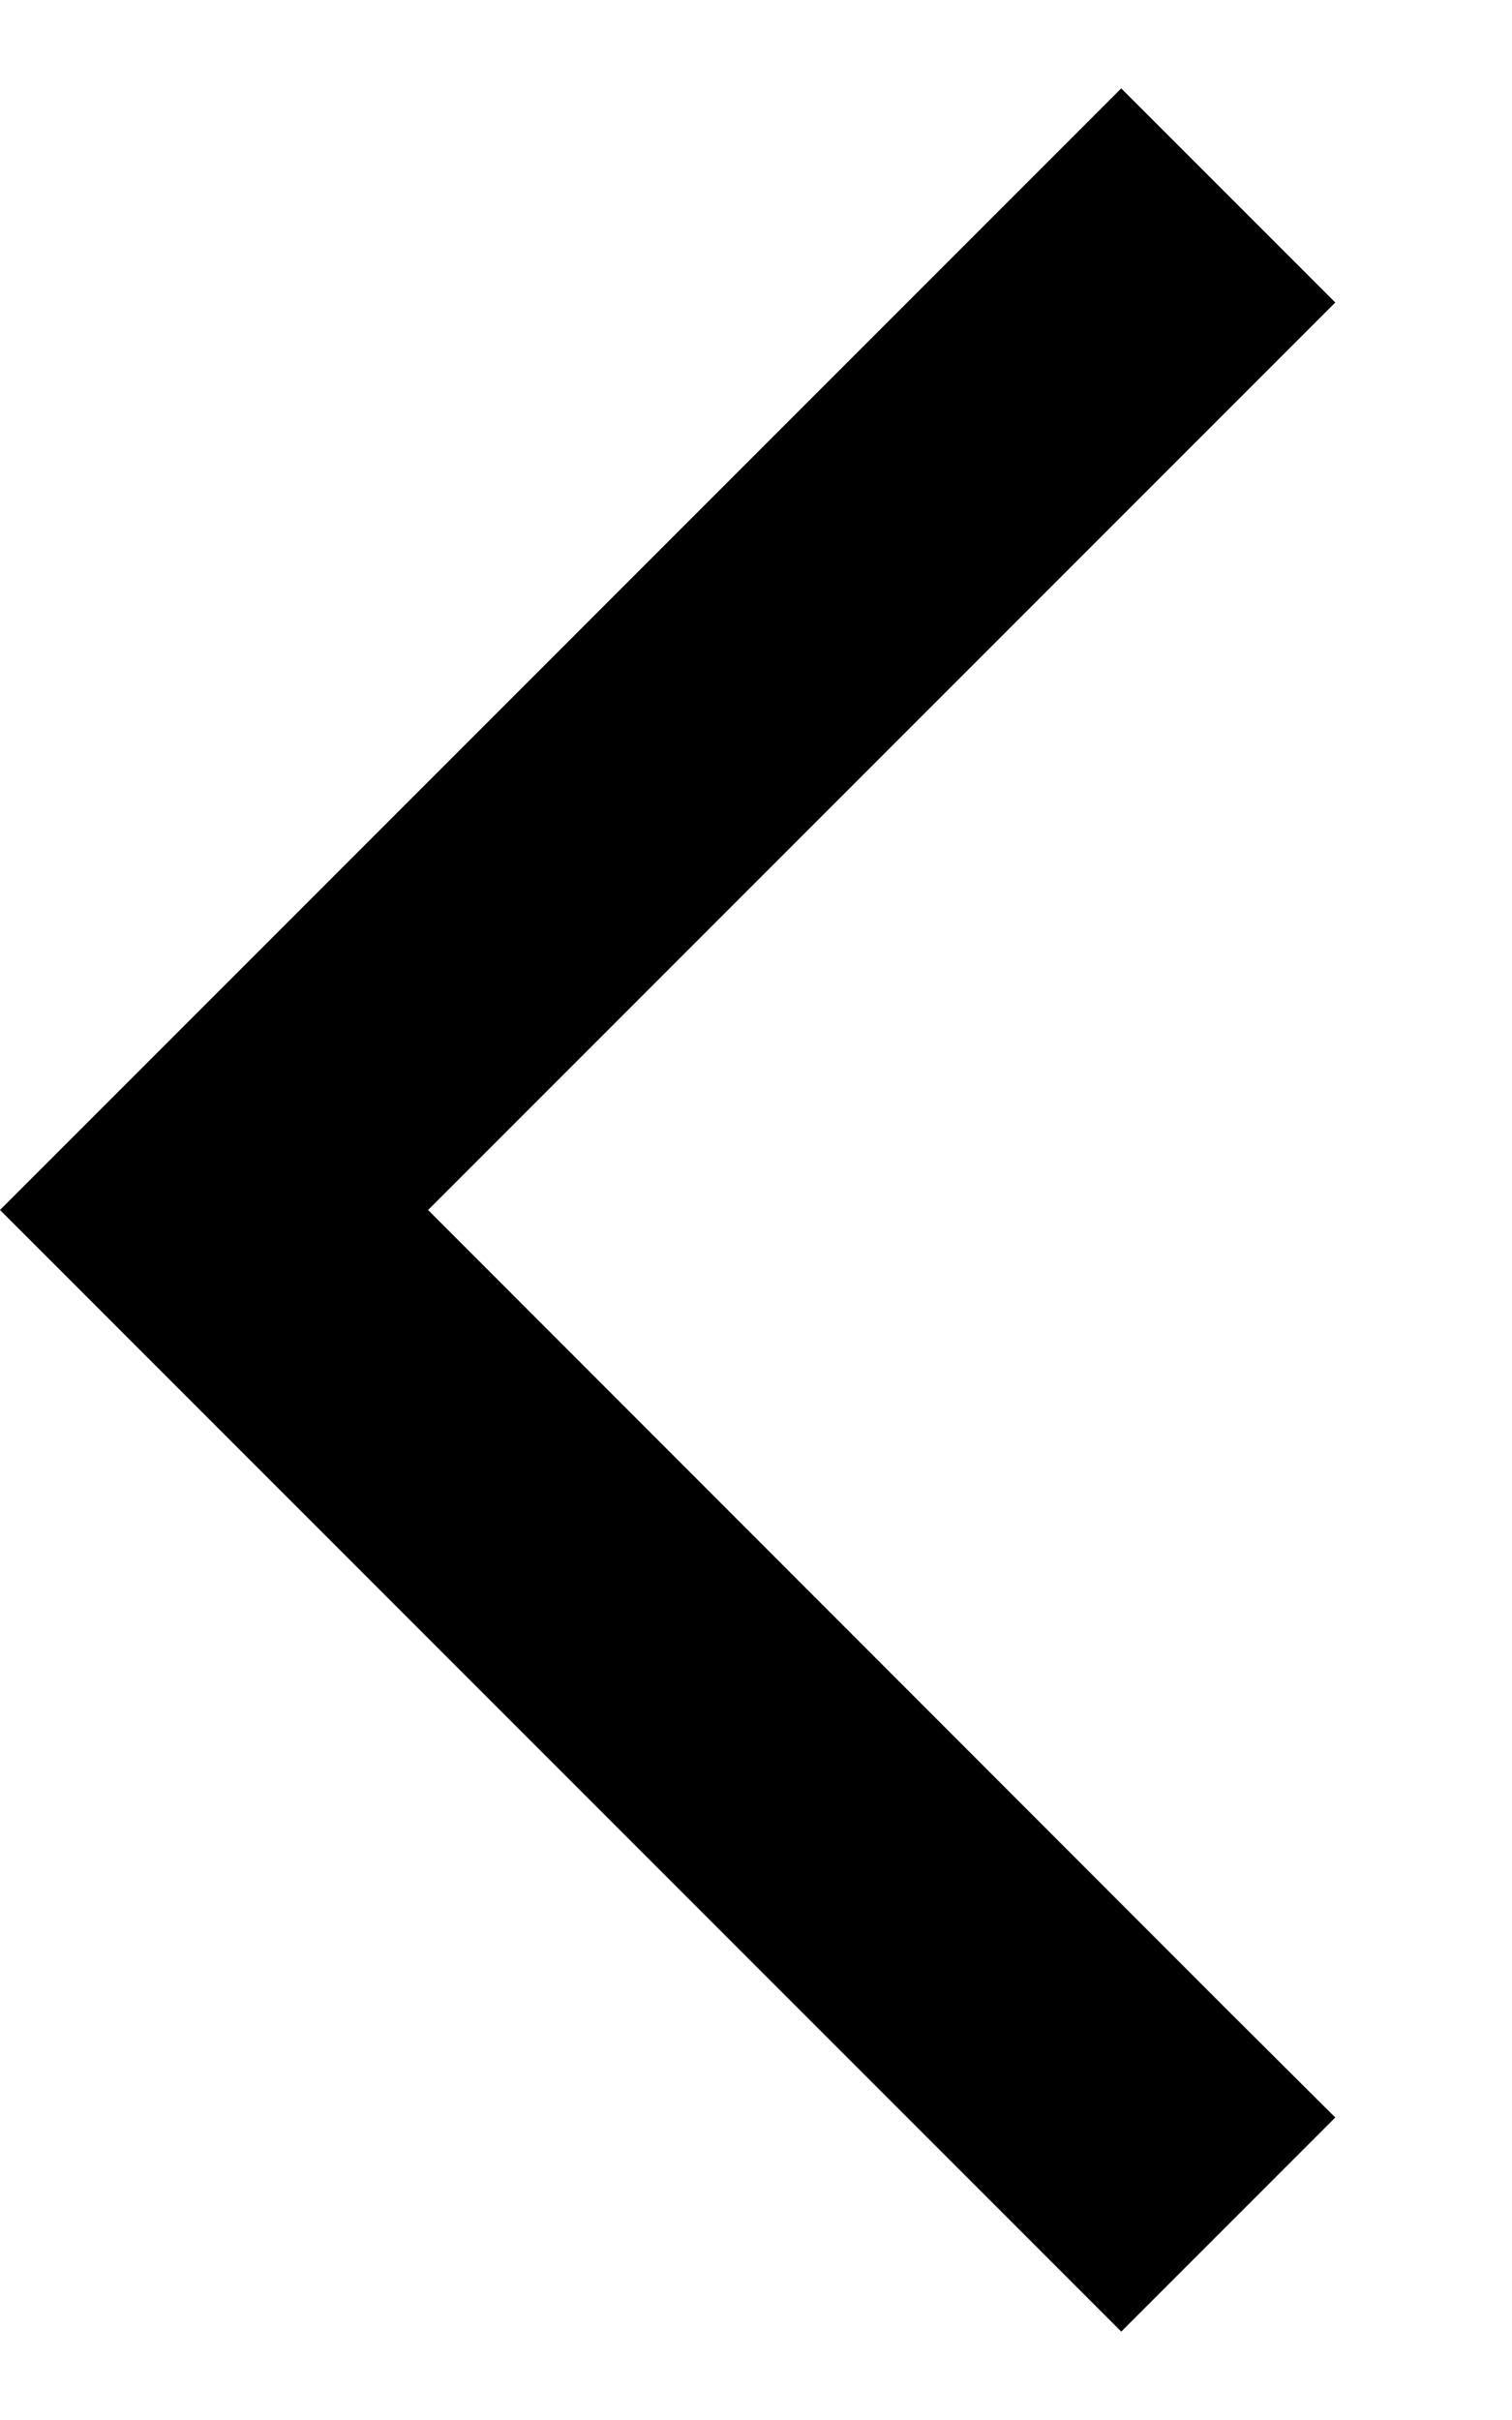
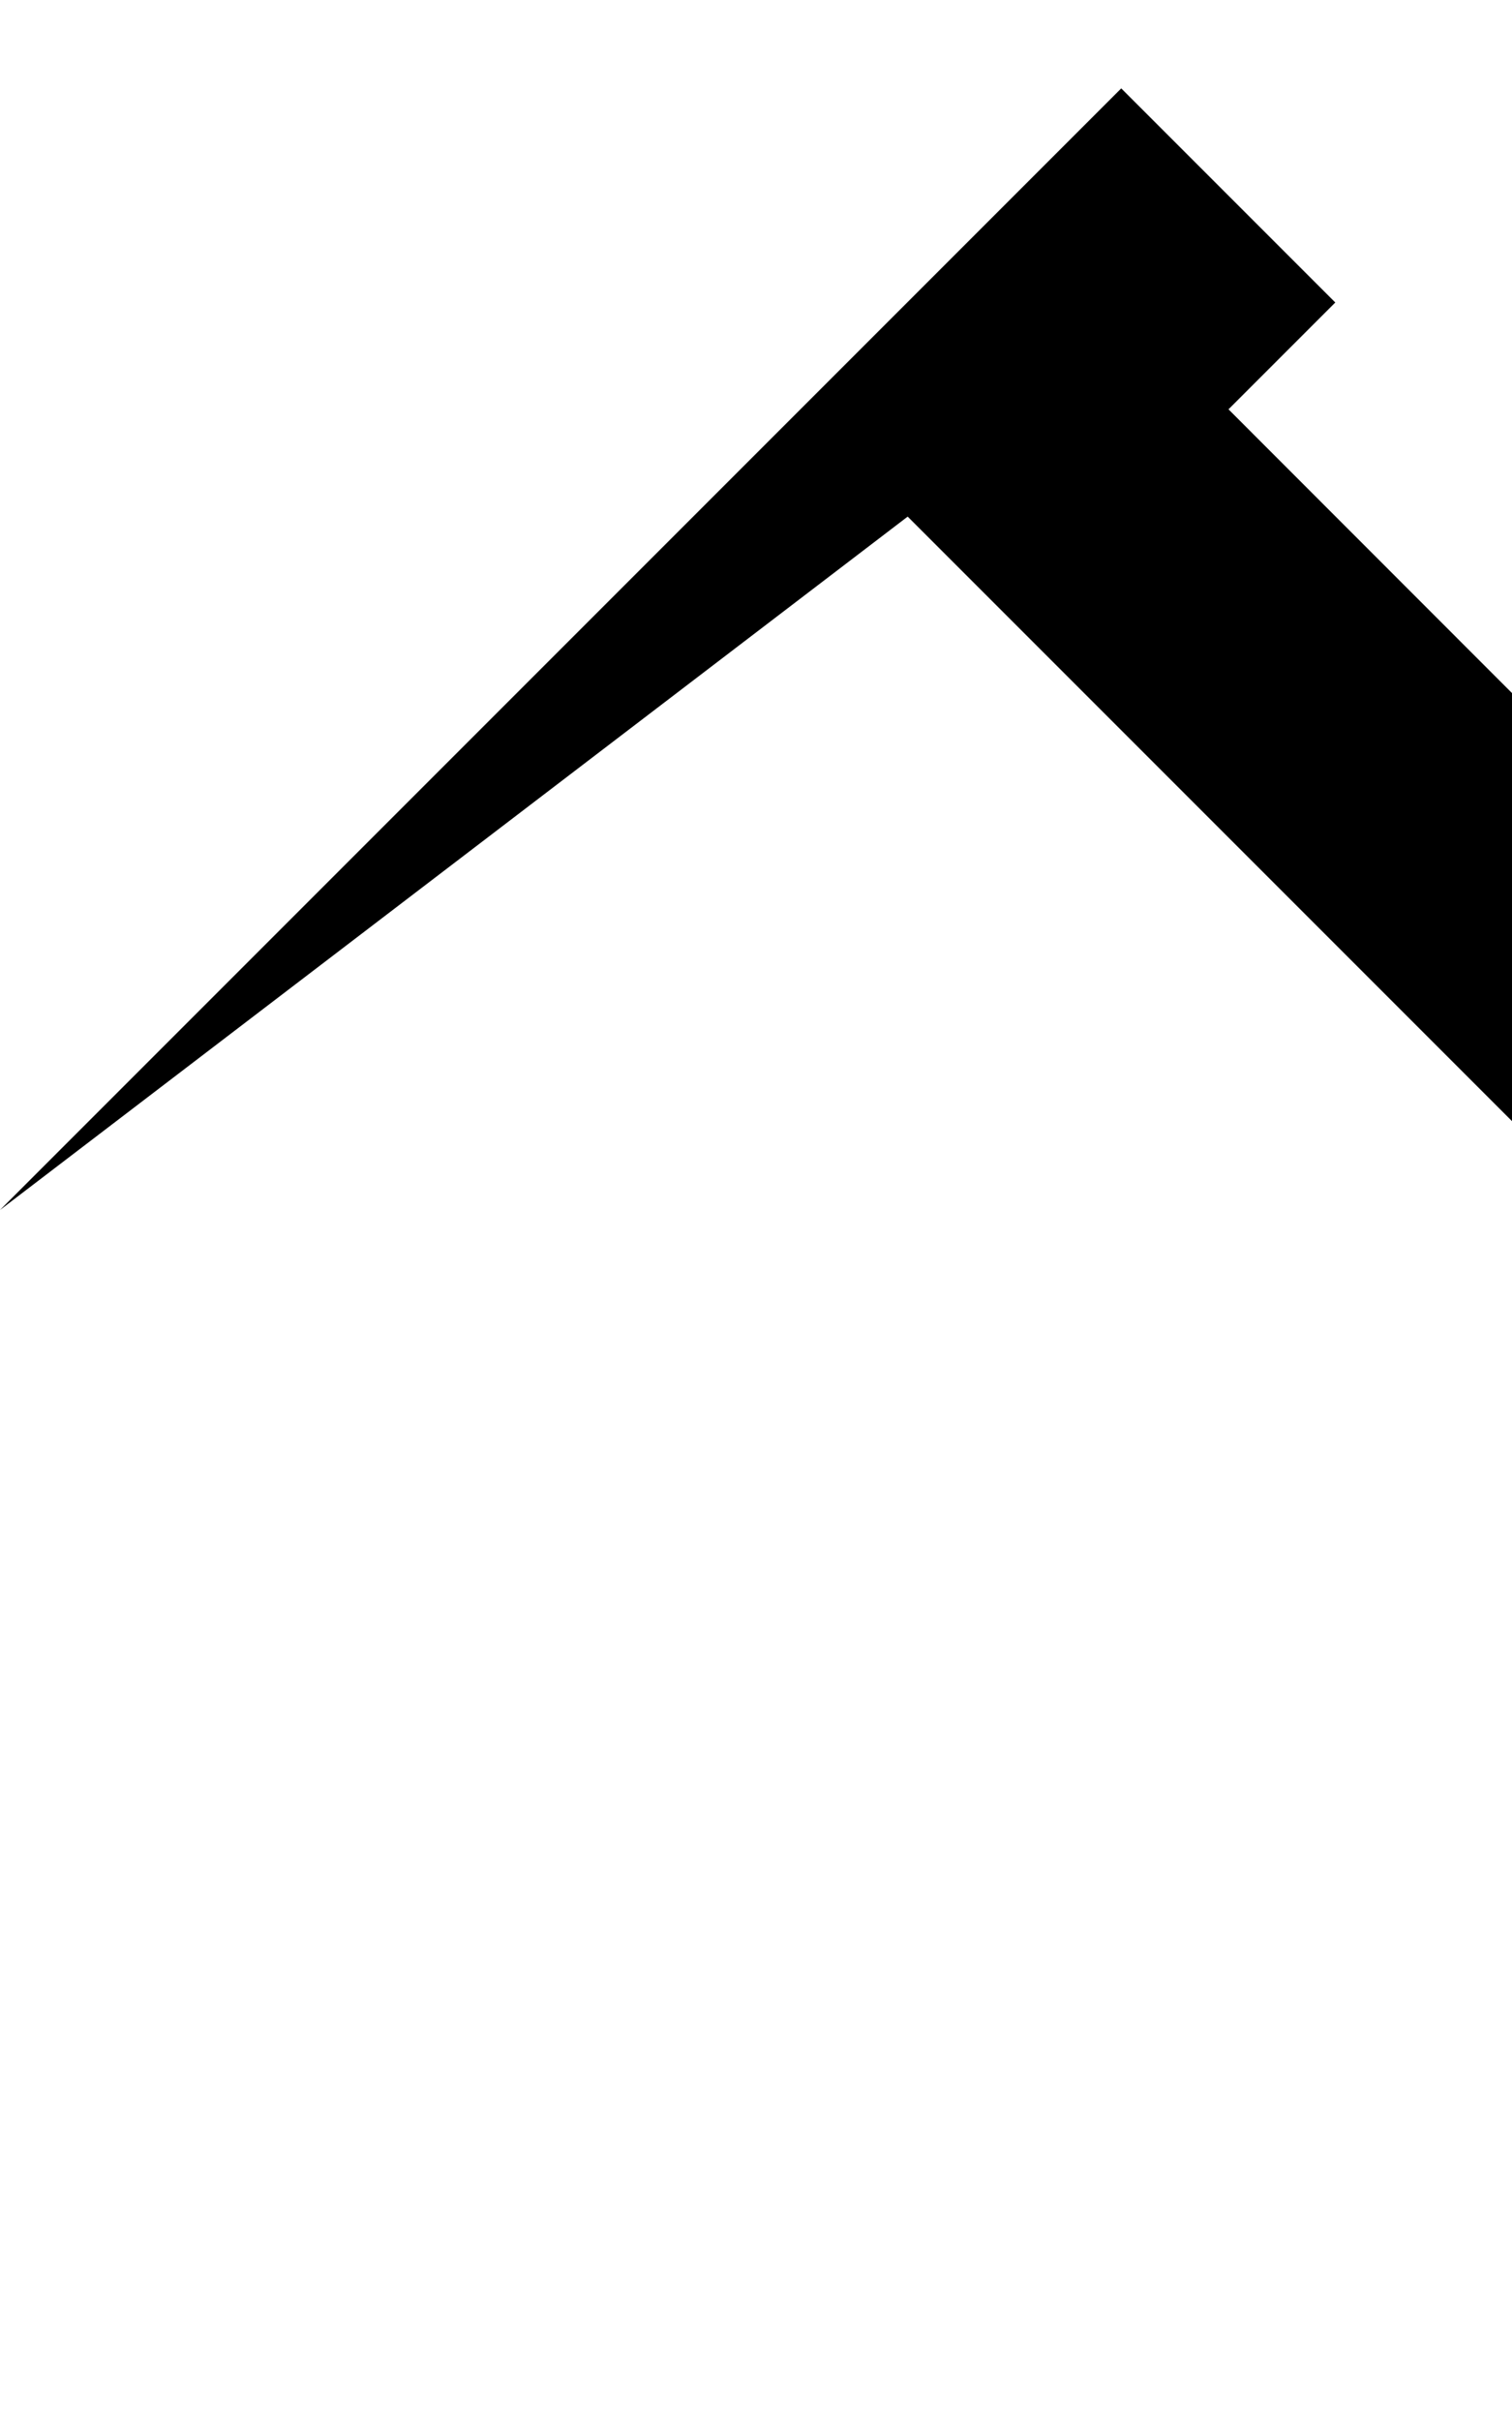
<svg xmlns="http://www.w3.org/2000/svg" version="1.1" id="Layer_1" x="0px" y="0px" viewBox="0 0 320 512" style="enable-background:new 0 0 320 512;" xml:space="preserve">
-   <path d="M0,256l22.6-22.6l192-192l22.7-22.7L282.6,64L260,86.6L90.6,256l169.3,169.4l22.7,22.6l-45.3,45.3l-22.6-22.6l-192-192  L0,256z" />
+   <path d="M0,256l22.6-22.6l192-192l22.7-22.7L282.6,64L260,86.6l169.3,169.4l22.7,22.6l-45.3,45.3l-22.6-22.6l-192-192  L0,256z" />
</svg>